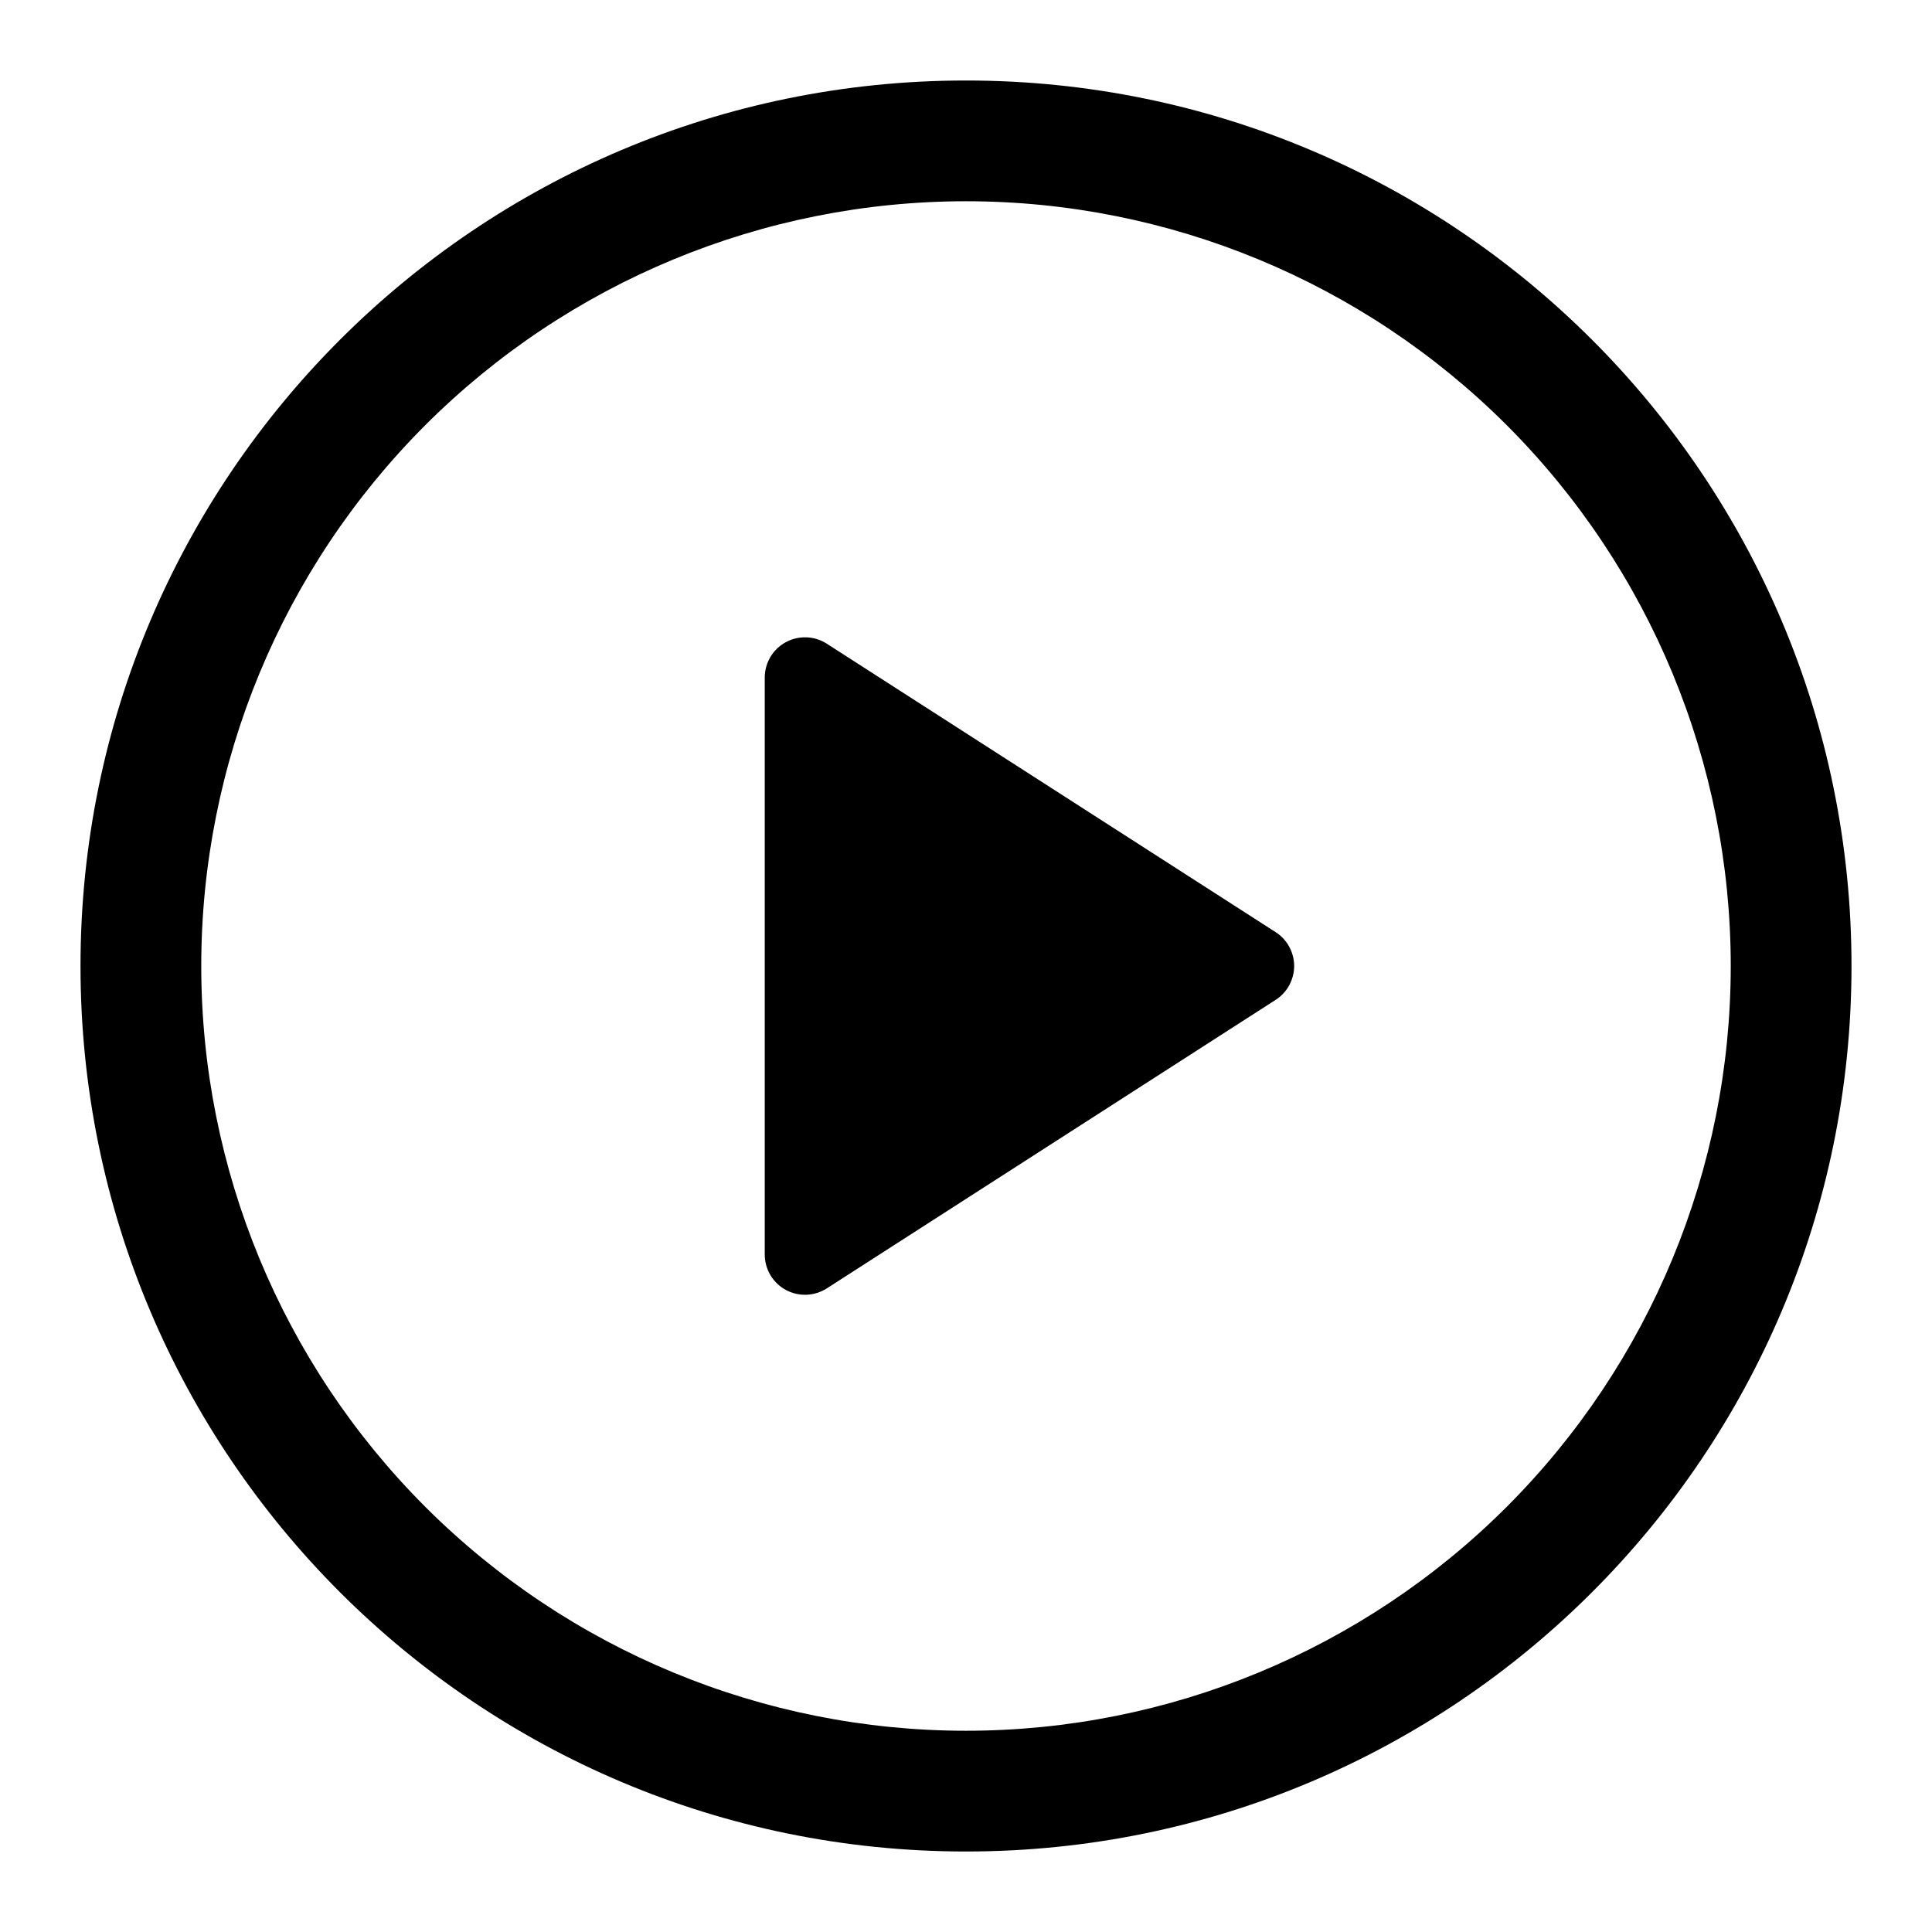
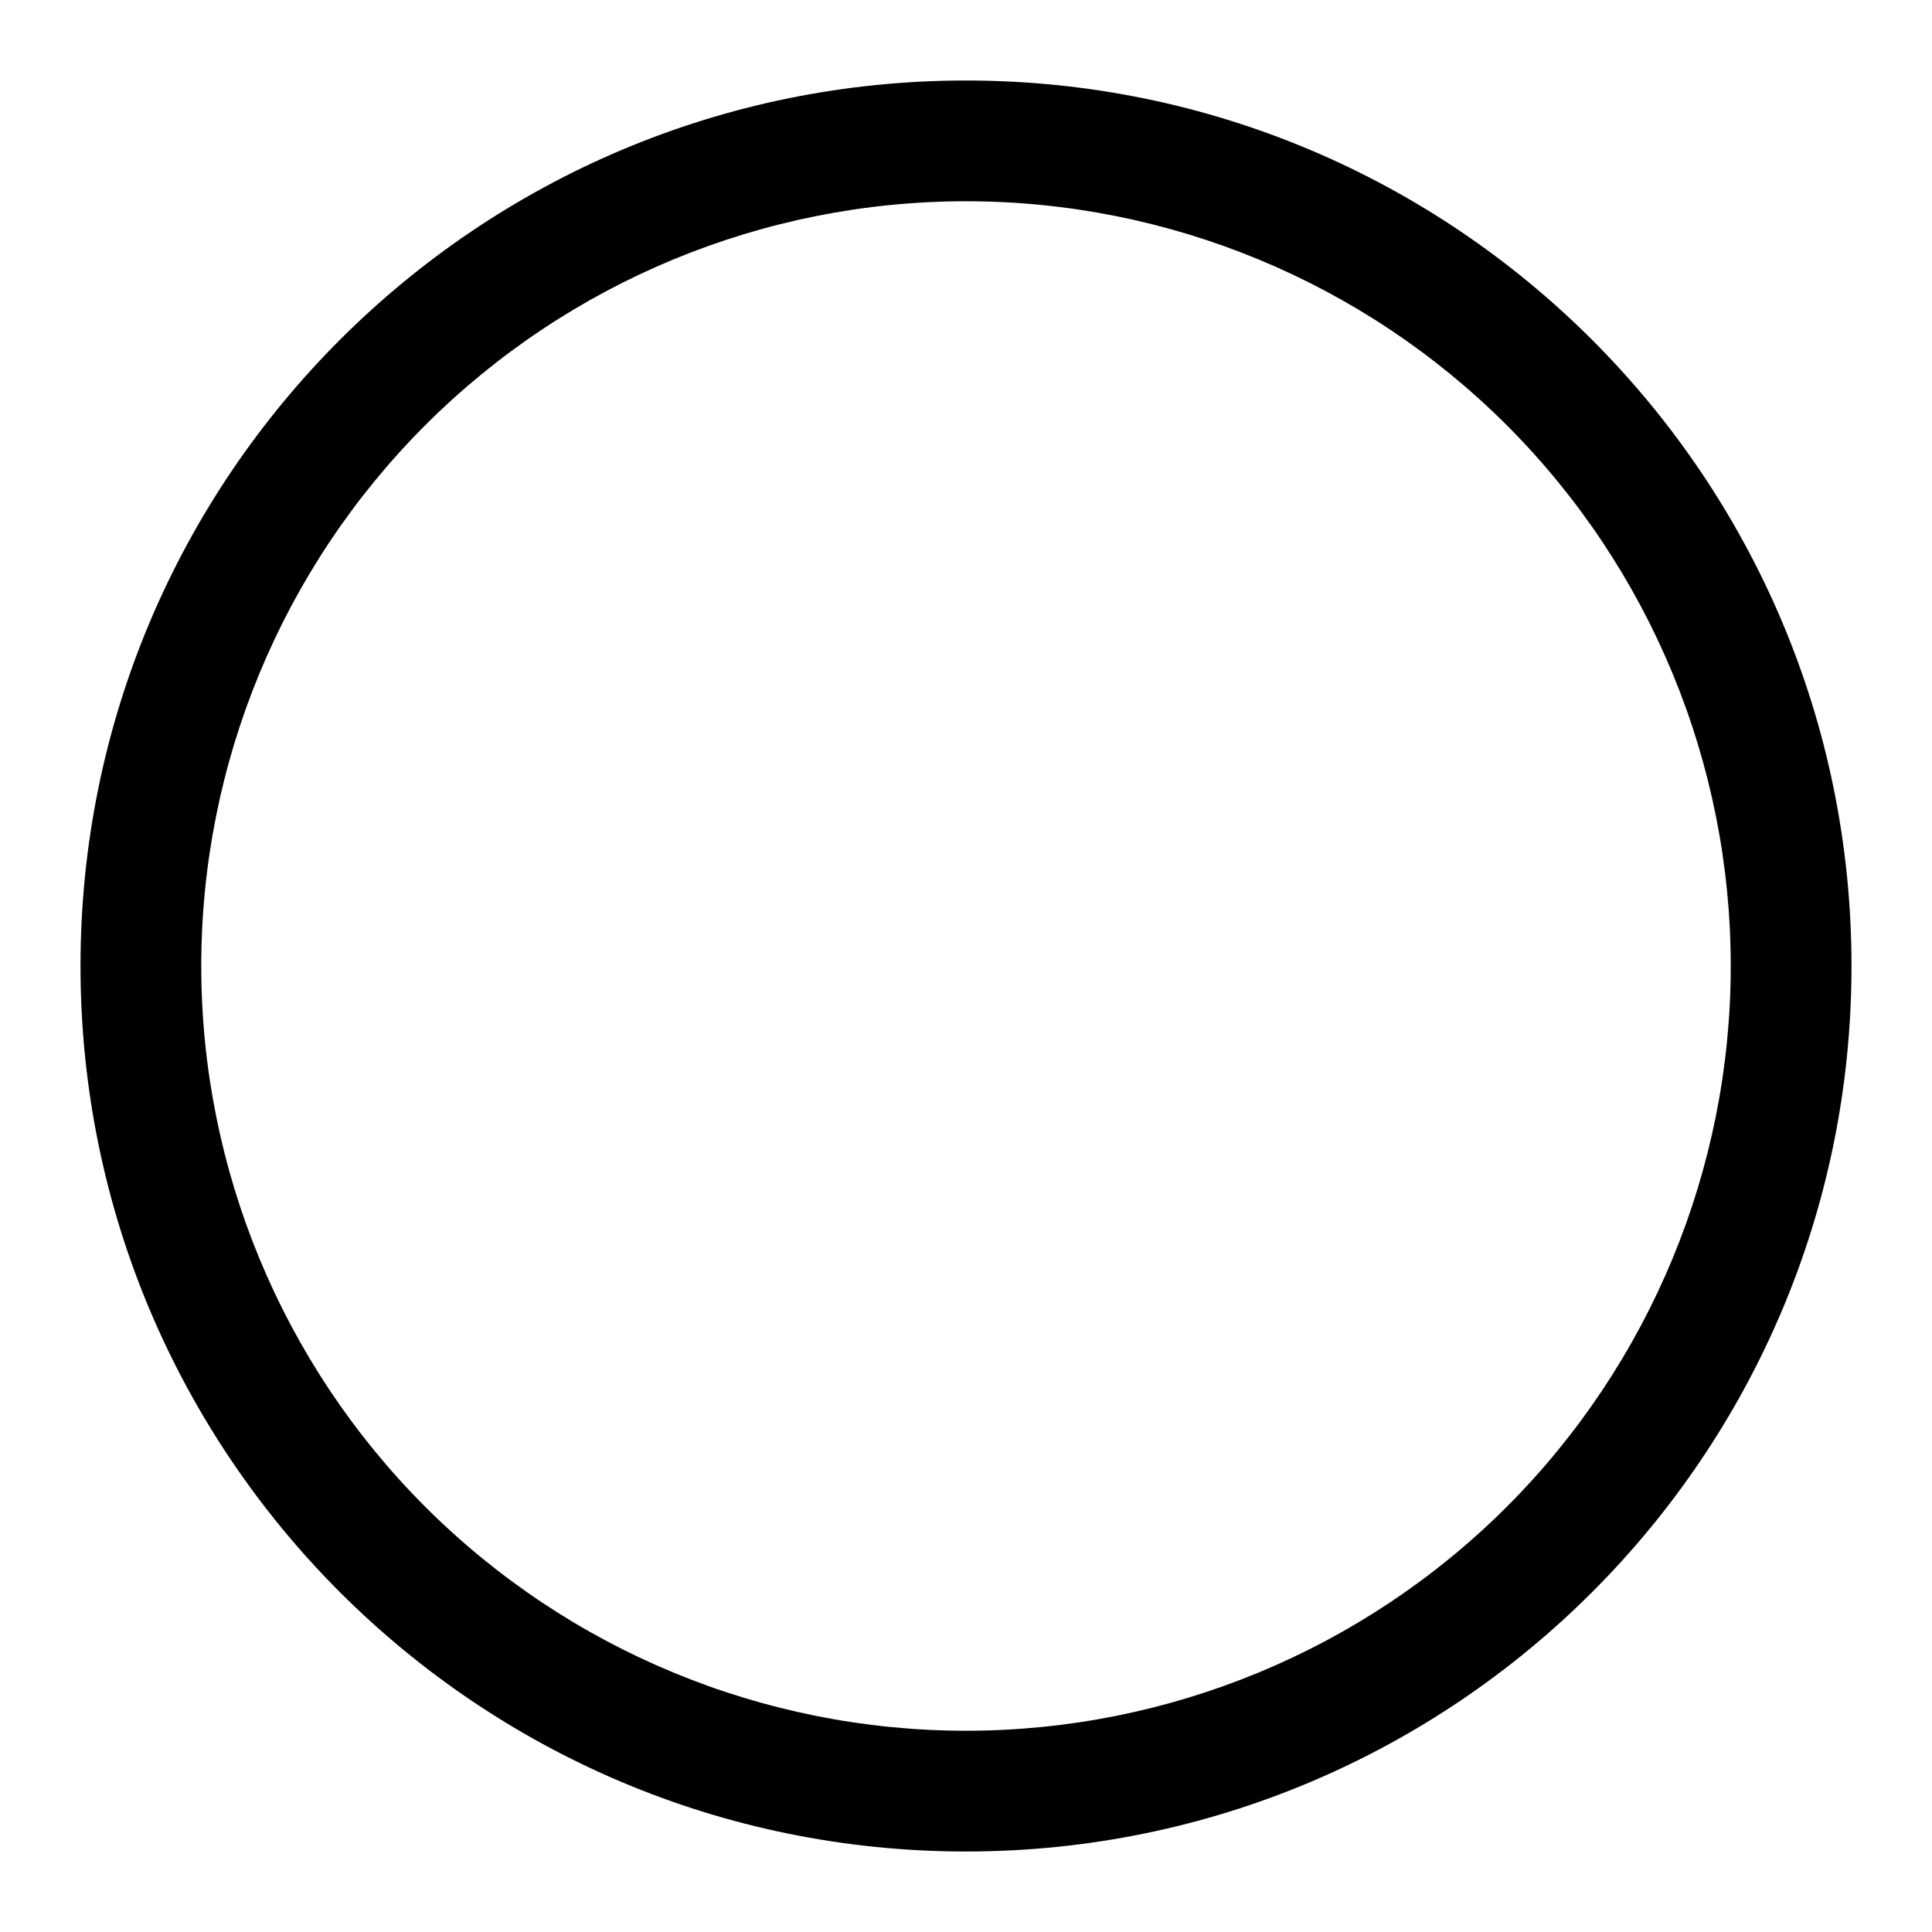
<svg xmlns="http://www.w3.org/2000/svg" width="42" height="42" viewBox="0 0 42 42" fill="none">
-   <path d="M16.625 27.272V14.728C16.625 14.571 16.668 14.417 16.748 14.282C16.828 14.147 16.943 14.037 17.081 13.961C17.219 13.886 17.374 13.85 17.531 13.855C17.688 13.861 17.84 13.908 17.973 13.993L27.73 20.263C27.854 20.343 27.956 20.451 28.026 20.58C28.096 20.709 28.134 20.853 28.134 21C28.134 21.147 28.096 21.291 28.026 21.42C27.956 21.549 27.854 21.658 27.73 21.737L17.973 28.009C17.84 28.093 17.688 28.141 17.531 28.147C17.374 28.152 17.219 28.116 17.081 28.041C16.943 27.965 16.828 27.855 16.748 27.72C16.668 27.585 16.625 27.431 16.625 27.274V27.272Z" fill="#000000" />
  <path d="M1.75 21C1.75 10.369 10.369 1.75 21 1.75C31.631 1.75 40.25 10.369 40.25 21C40.25 31.631 31.631 40.25 21 40.25C10.369 40.25 1.75 31.631 1.75 21ZM21 4.375C16.591 4.375 12.362 6.127 9.244 9.244C6.127 12.362 4.375 16.591 4.375 21C4.375 25.409 6.127 29.638 9.244 32.756C12.362 35.873 16.591 37.625 21 37.625C25.409 37.625 29.638 35.873 32.756 32.756C35.873 29.638 37.625 25.409 37.625 21C37.625 16.591 35.873 12.362 32.756 9.244C29.638 6.127 25.409 4.375 21 4.375Z" fill="#000000" />
</svg>